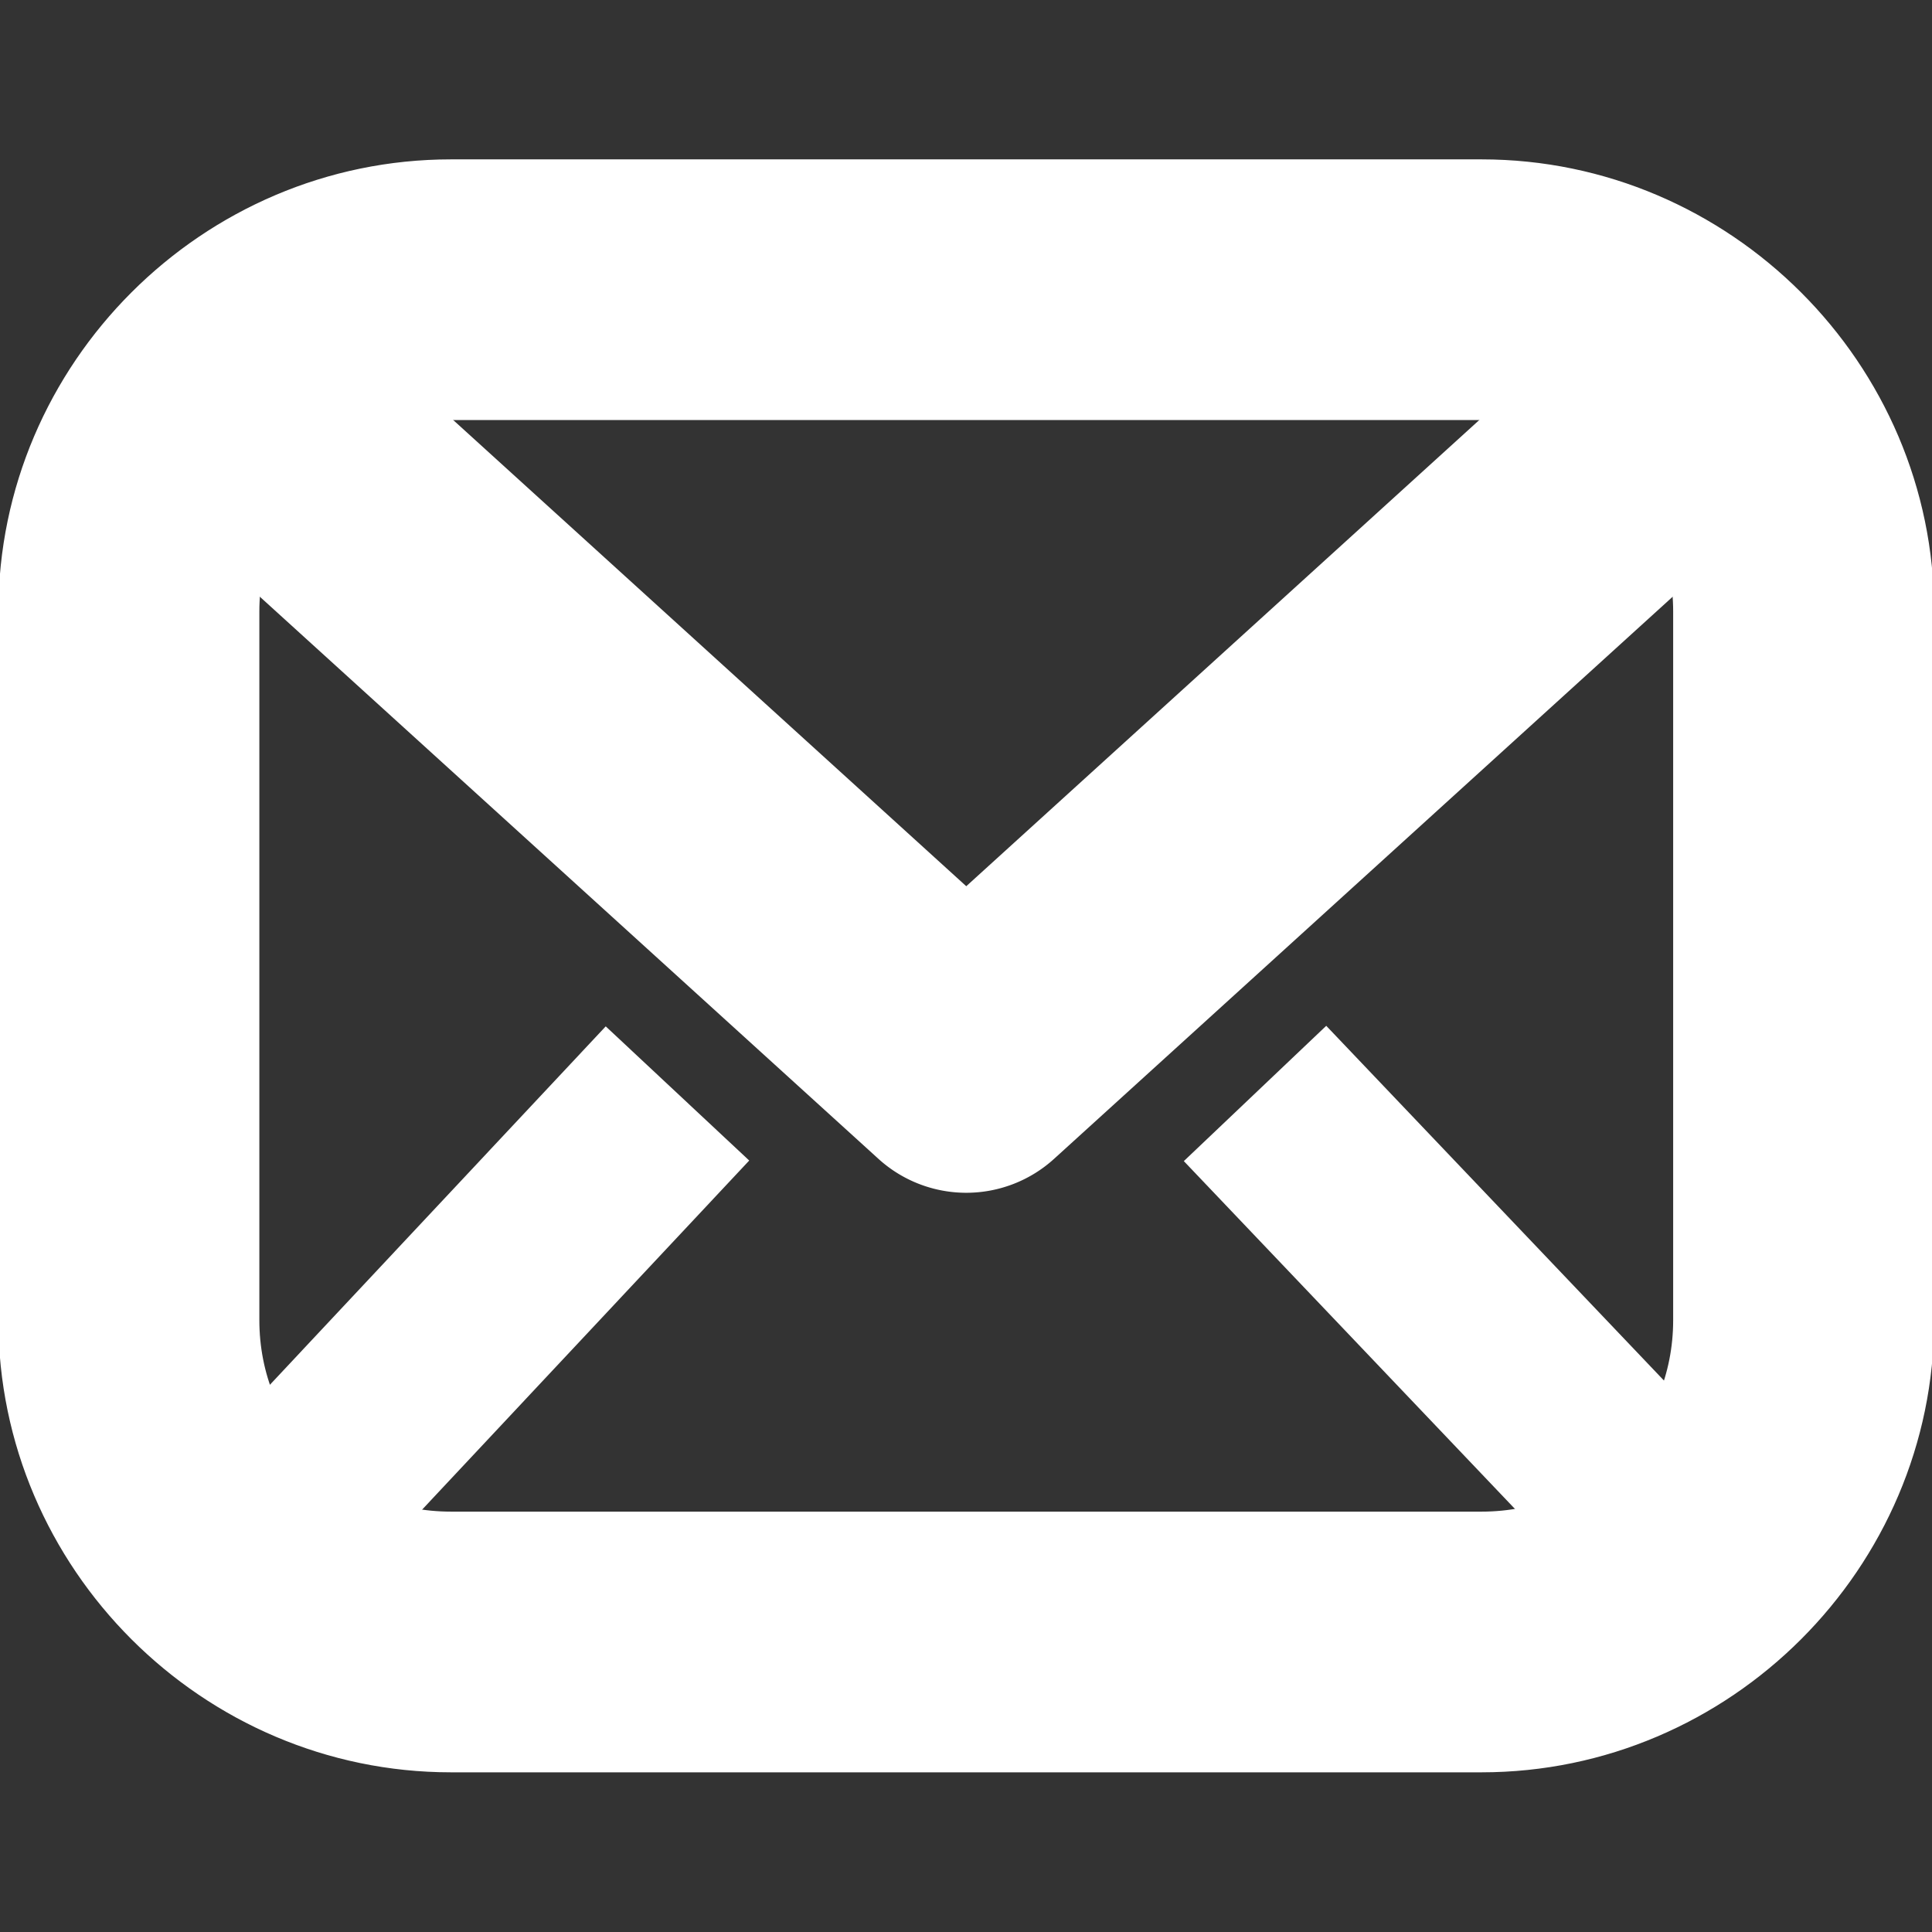
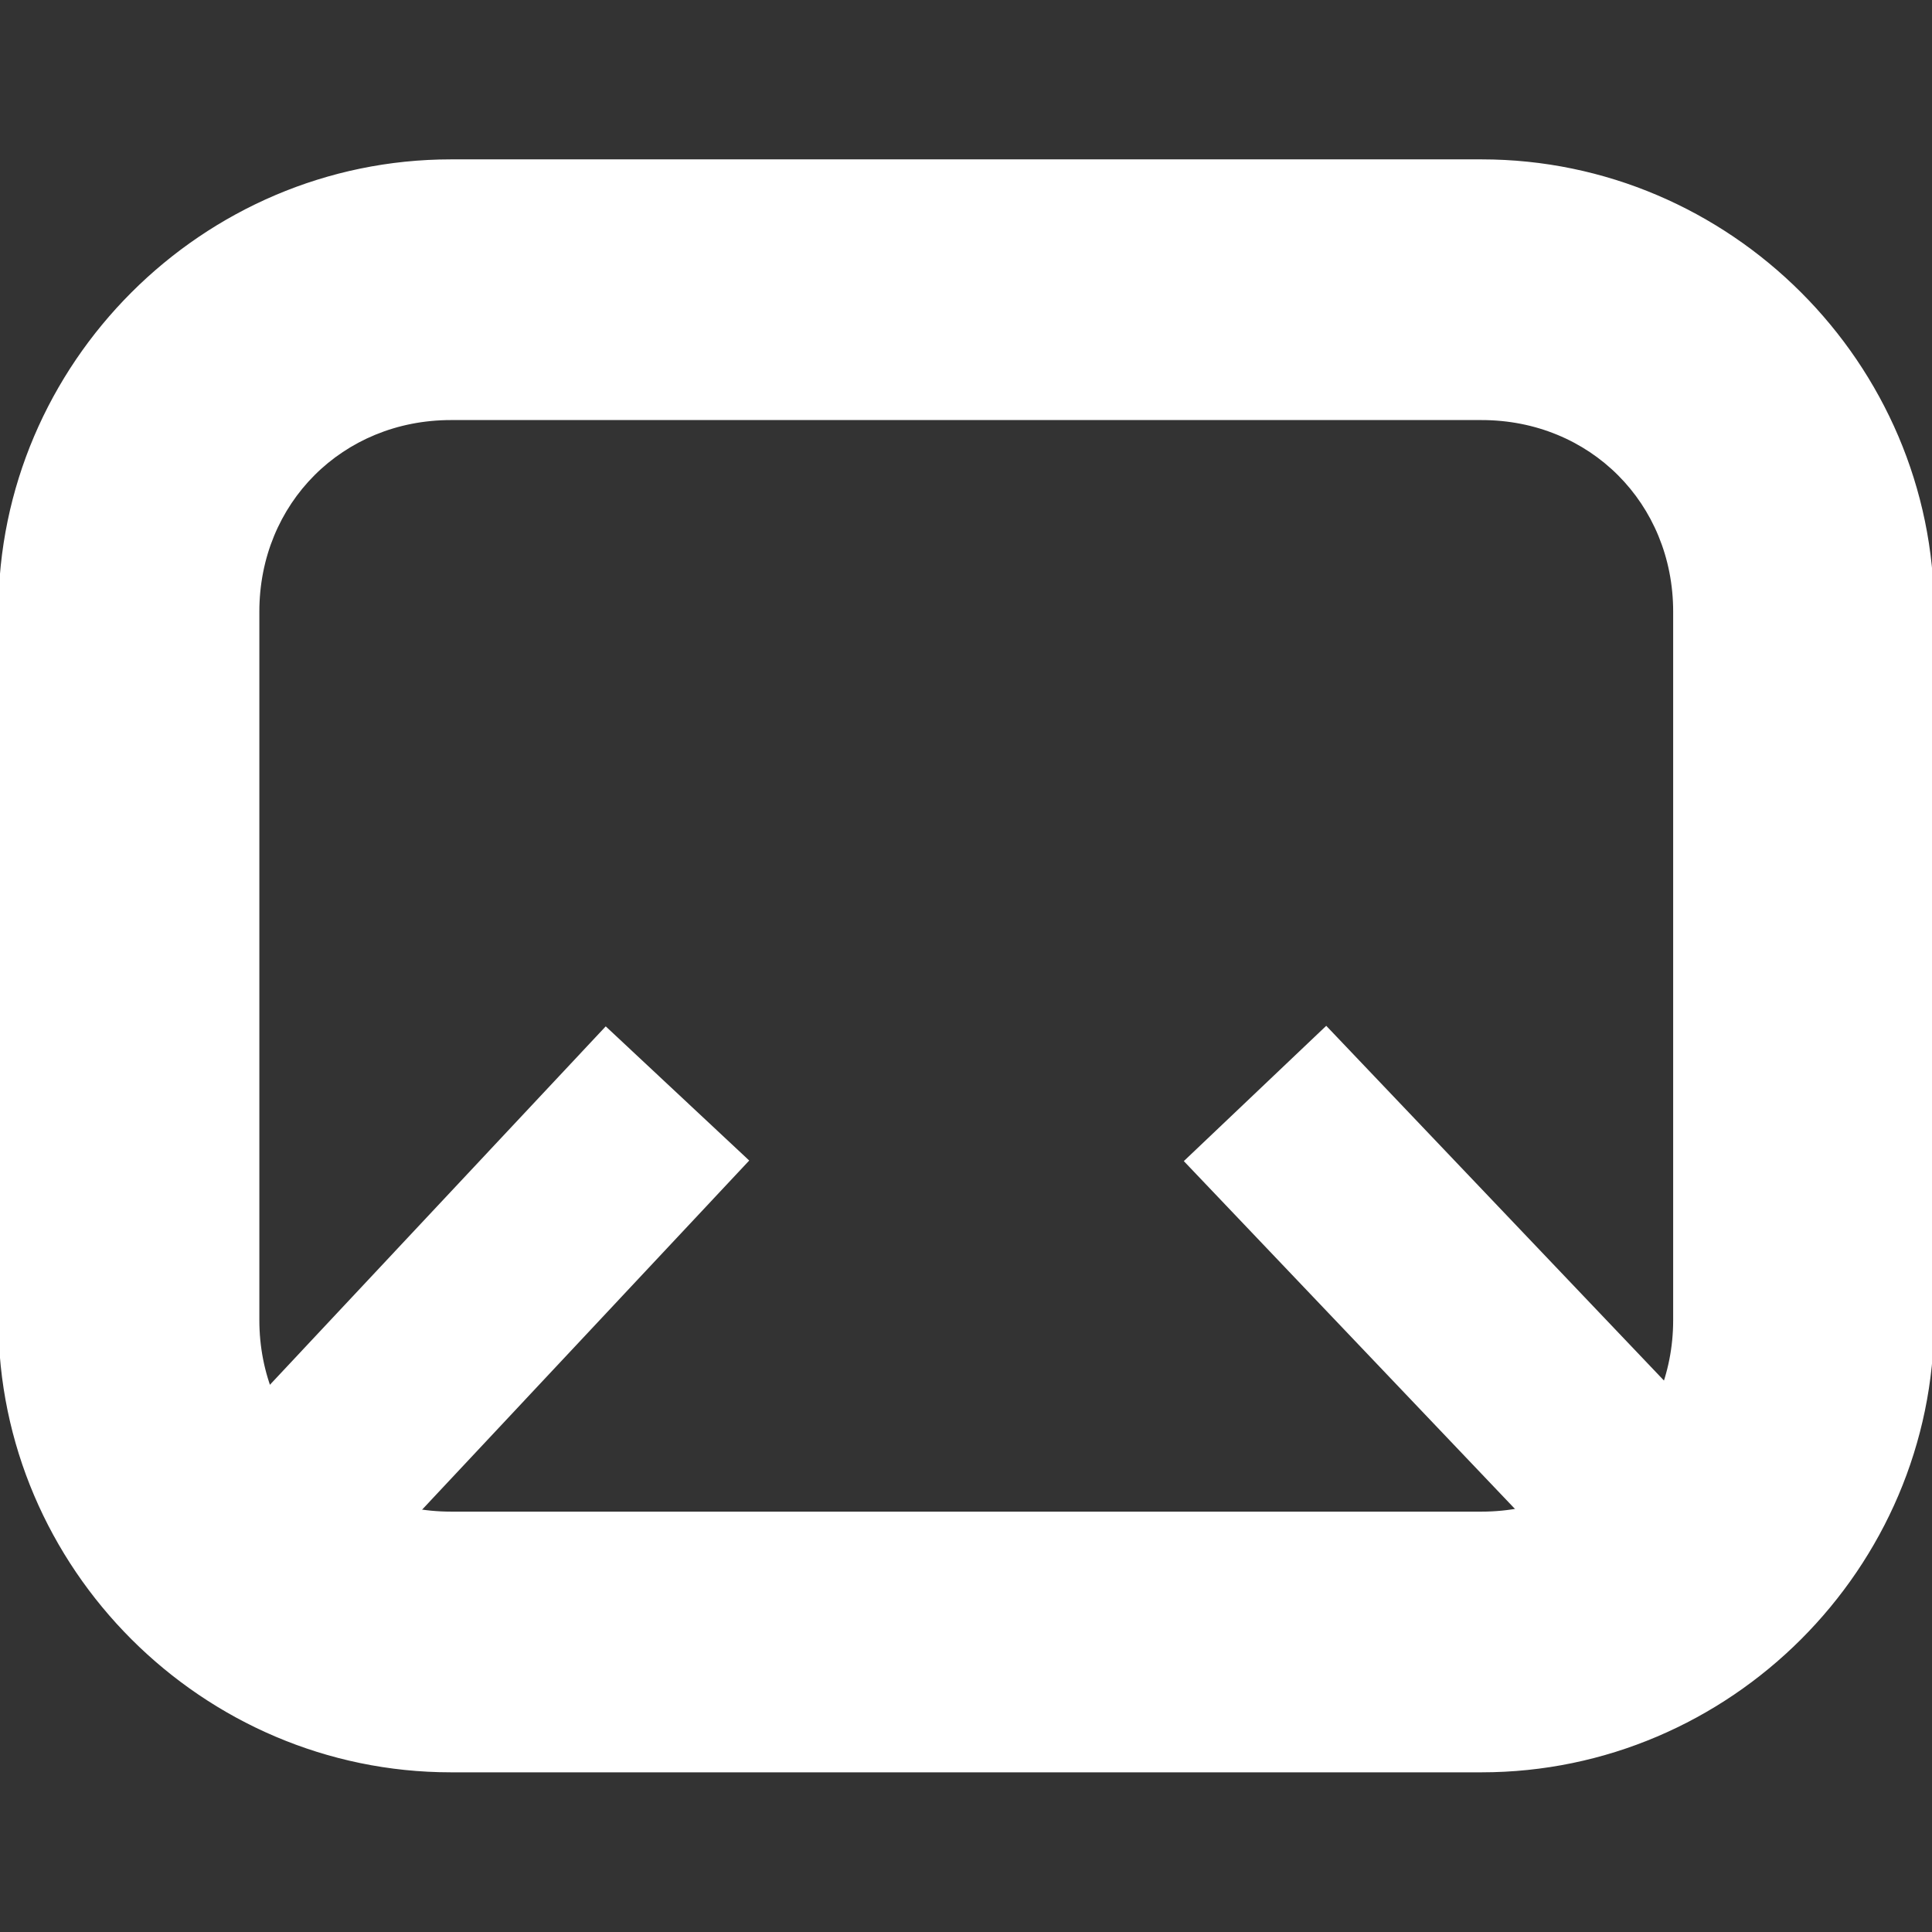
<svg xmlns="http://www.w3.org/2000/svg" xmlns:ns1="http://sodipodi.sourceforge.net/DTD/sodipodi-0.dtd" xmlns:ns2="http://www.inkscape.org/namespaces/inkscape" viewBox="0 0 600 600" version="1.1" id="svg9724" ns1:docname="email-close.svg" ns2:version="1.2.2 (1:1.2.2+202212051550+b0a8486541)" width="800px" height="800px" fill="#ffffff" stroke="#ffffff">
  <rect x="0" y="0" width="600" height="600" fill="#333333" stroke="none" />
  <g id="SVGRepo_bgCarrier" stroke-width="0" />
  <g id="SVGRepo_tracerCarrier" stroke-linecap="round" stroke-linejoin="round" />
  <g id="SVGRepo_iconCarrier">
    <defs id="defs9728" />
    <g id="g10449" transform="matrix(0.952,0,0,0.951,13.901,12.169)" style="stroke-width:1.051">
      <g id="path10026" ns2:transform-center-x="-0.59233046" ns2:transform-center-y="-20.347403" transform="matrix(1.381,0,0,1.27,273.6,263.998)" />
      <g id="g11314" transform="matrix(1.509,0,0,1.396,36.774,-9.45)" style="stroke-width:50.695" />
      <path style="color:#ffffff;fill:#ffffff;stroke-linecap:round;stroke-linejoin:round;-inkscape-stroke:none;paint-order:stroke fill markers" d="m 132.506,39.773 c -80.787,0 -147.111,66.381 -147.111,147.176 v 231.324 c 0,80.795 66.324,147.176 147.111,147.176 h 336.205 c 80.787,0 147.113,-66.381 147.113,-147.176 V 186.949 c 0,-80.795 -66.326,-147.176 -147.113,-147.176 z m 0,84.082 h 336.205 c 35.632,0 63.029,27.399 63.029,63.094 v 231.324 c 0,35.695 -27.397,63.094 -63.029,63.094 H 132.506 c -35.632,0 -63.029,-27.399 -63.029,-63.094 V 186.949 c 0,-35.695 27.397,-63.094 63.029,-63.094 z" id="rect240" />
-       <path style="color:#ffffff;fill:#ffffff;stroke-linecap:round;stroke-linejoin:round;-inkscape-stroke:none" d="M 67.465,81.887 A 42.041,42.041 0 0 0 38.352,95.592 42.041,42.041 0 0 0 41.162,154.98 L 272.318,365.252 a 42.046,42.046 0 0 0 56.58,0 L 560.055,154.98 a 42.041,42.041 0 0 0 2.811,-59.389 42.041,42.041 0 0 0 -59.389,-2.809 L 300.609,277.318 97.74,92.783 A 42.041,42.041 0 0 0 67.465,81.887 Z" id="path404" />
      <g id="g1810" transform="translate(-0.519)">
        <path style="color:#ffffff;fill:#ffffff;-inkscape-stroke:none" d="m 418.541,322.936 -45.697,43.459 130.795,137.531 45.697,-43.459 z" id="path1686" />
        <path style="color:#ffffff;fill:#ffffff;-inkscape-stroke:none" d="M 183.543,323.117 52.748,462.85 98.787,505.945 229.582,366.213 Z" id="path1686-3" />
      </g>
    </g>
  </g>
</svg>